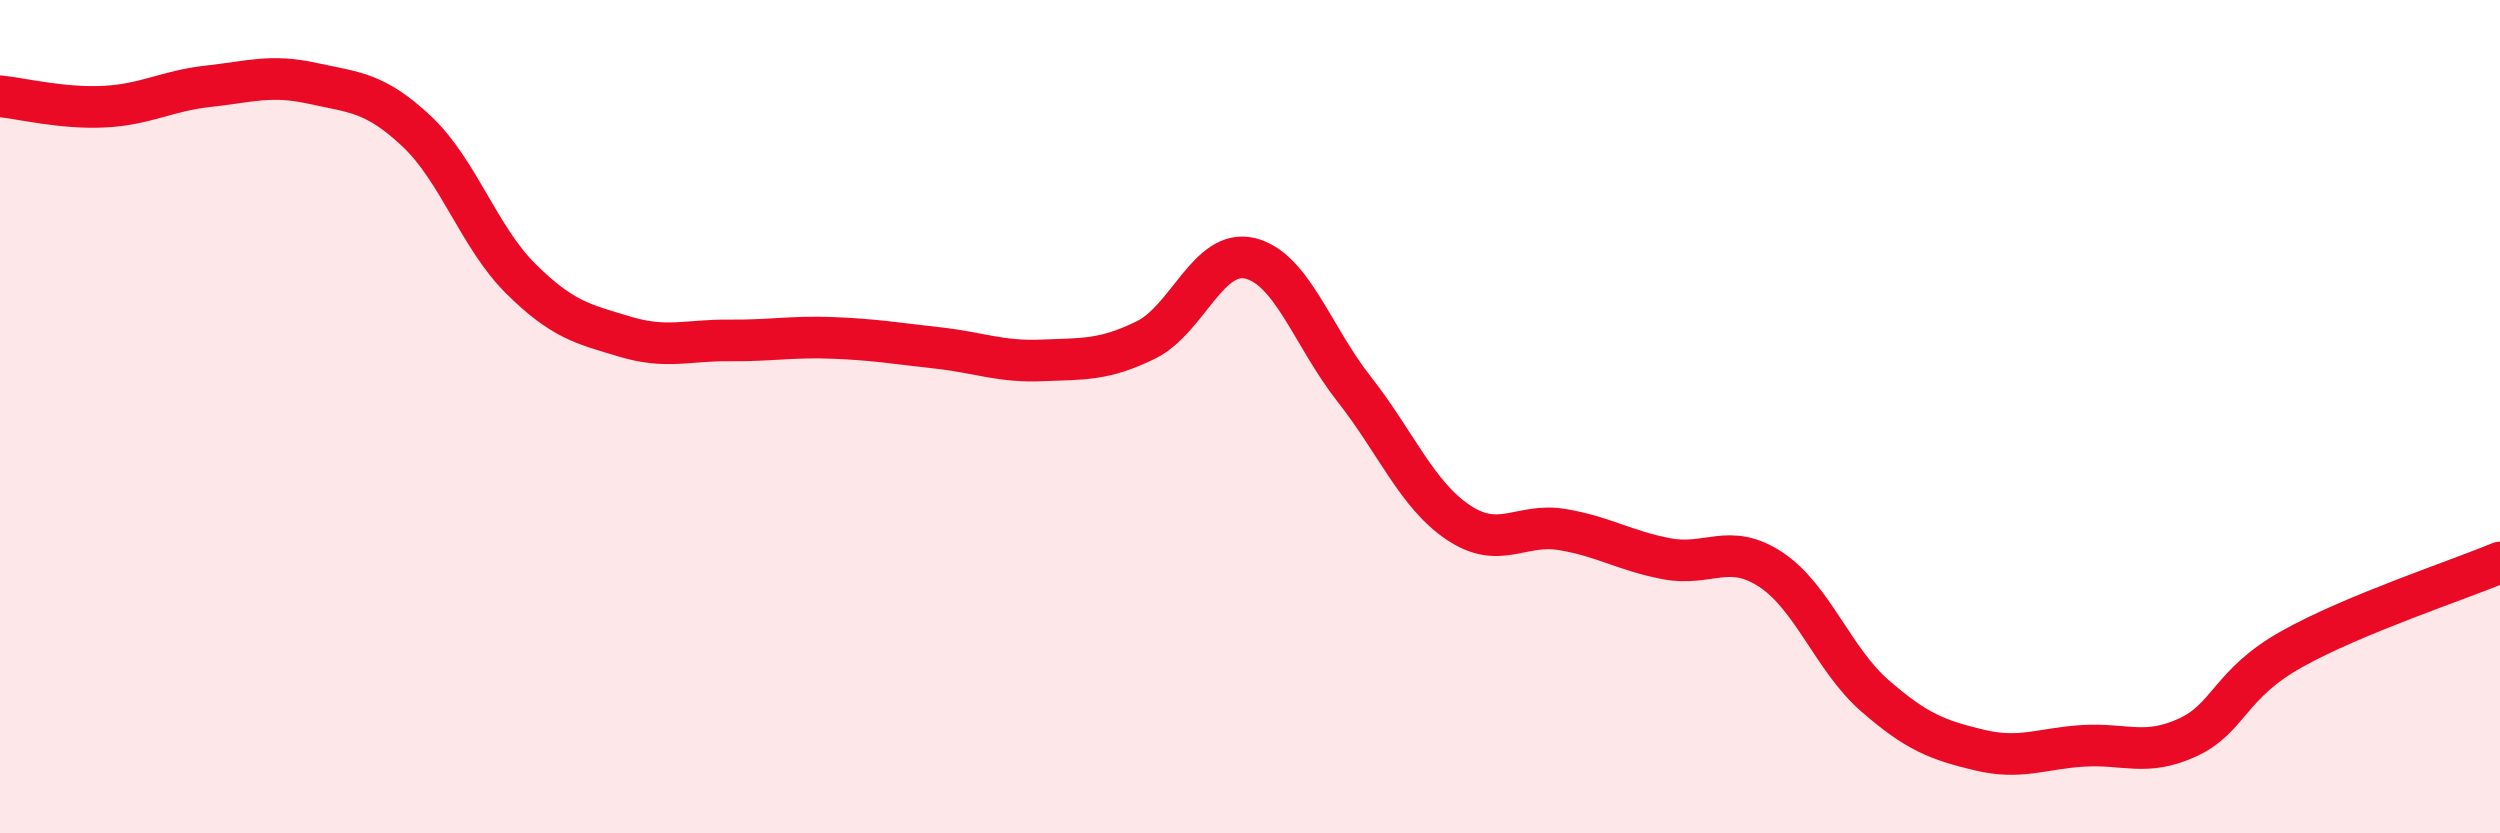
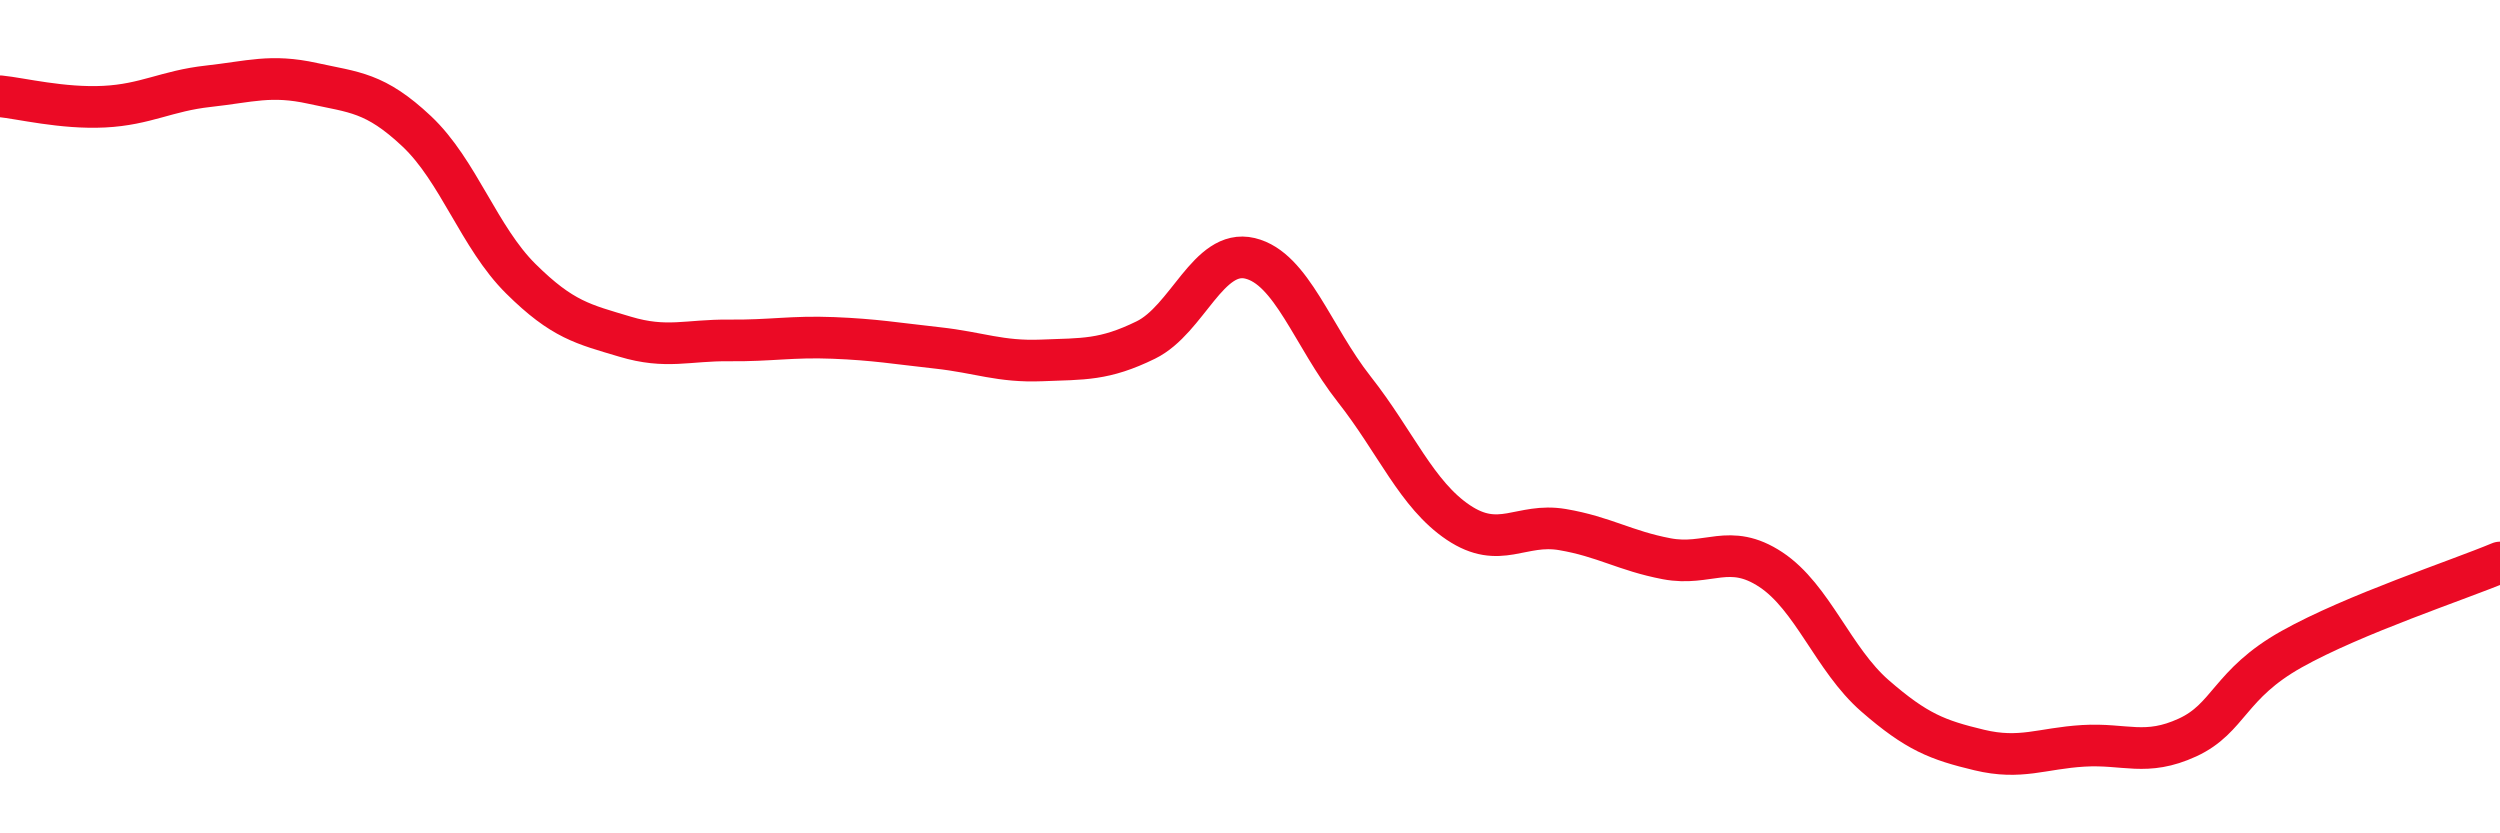
<svg xmlns="http://www.w3.org/2000/svg" width="60" height="20" viewBox="0 0 60 20">
-   <path d="M 0,2.31 C 0.5,2.36 1.5,2.61 2.5,2.56 C 3.5,2.51 4,2.18 5,2.07 C 6,1.96 6.5,1.78 7.5,2 C 8.5,2.22 9,2.21 10,3.15 C 11,4.09 11.5,5.7 12.5,6.69 C 13.5,7.68 14,7.78 15,8.08 C 16,8.38 16.5,8.16 17.5,8.17 C 18.5,8.18 19,8.07 20,8.11 C 21,8.15 21.5,8.24 22.5,8.35 C 23.5,8.46 24,8.69 25,8.65 C 26,8.61 26.5,8.65 27.5,8.16 C 28.5,7.67 29,5.96 30,6.2 C 31,6.44 31.5,8.07 32.5,9.34 C 33.5,10.61 34,11.87 35,12.54 C 36,13.21 36.5,12.54 37.5,12.71 C 38.5,12.88 39,13.22 40,13.41 C 41,13.6 41.5,13.01 42.5,13.67 C 43.5,14.33 44,15.83 45,16.7 C 46,17.57 46.5,17.76 47.5,18 C 48.5,18.24 49,17.96 50,17.9 C 51,17.84 51.5,18.16 52.5,17.7 C 53.5,17.24 53.5,16.42 55,15.58 C 56.5,14.74 59,13.92 60,13.5L60 20L0 20Z" fill="#EB0A25" opacity="0.1" stroke-linecap="round" stroke-linejoin="round" />
  <path d="M 0,2.31 C 0.5,2.36 1.5,2.61 2.5,2.56 C 3.5,2.51 4,2.18 5,2.07 C 6,1.96 6.5,1.78 7.5,2 C 8.5,2.22 9,2.21 10,3.15 C 11,4.09 11.5,5.7 12.5,6.69 C 13.5,7.68 14,7.78 15,8.08 C 16,8.38 16.5,8.16 17.5,8.17 C 18.5,8.18 19,8.07 20,8.11 C 21,8.15 21.5,8.24 22.5,8.35 C 23.5,8.46 24,8.69 25,8.65 C 26,8.61 26.5,8.65 27.5,8.16 C 28.5,7.67 29,5.96 30,6.2 C 31,6.44 31.5,8.07 32.5,9.34 C 33.5,10.61 34,11.87 35,12.54 C 36,13.21 36.5,12.54 37.5,12.71 C 38.5,12.88 39,13.22 40,13.41 C 41,13.6 41.5,13.01 42.5,13.67 C 43.5,14.33 44,15.83 45,16.7 C 46,17.57 46.5,17.76 47.5,18 C 48.5,18.24 49,17.96 50,17.9 C 51,17.84 51.5,18.16 52.5,17.7 C 53.5,17.24 53.5,16.42 55,15.58 C 56.5,14.74 59,13.92 60,13.5" stroke="#EB0A25" stroke-width="1" fill="none" stroke-linecap="round" stroke-linejoin="round" />
</svg>